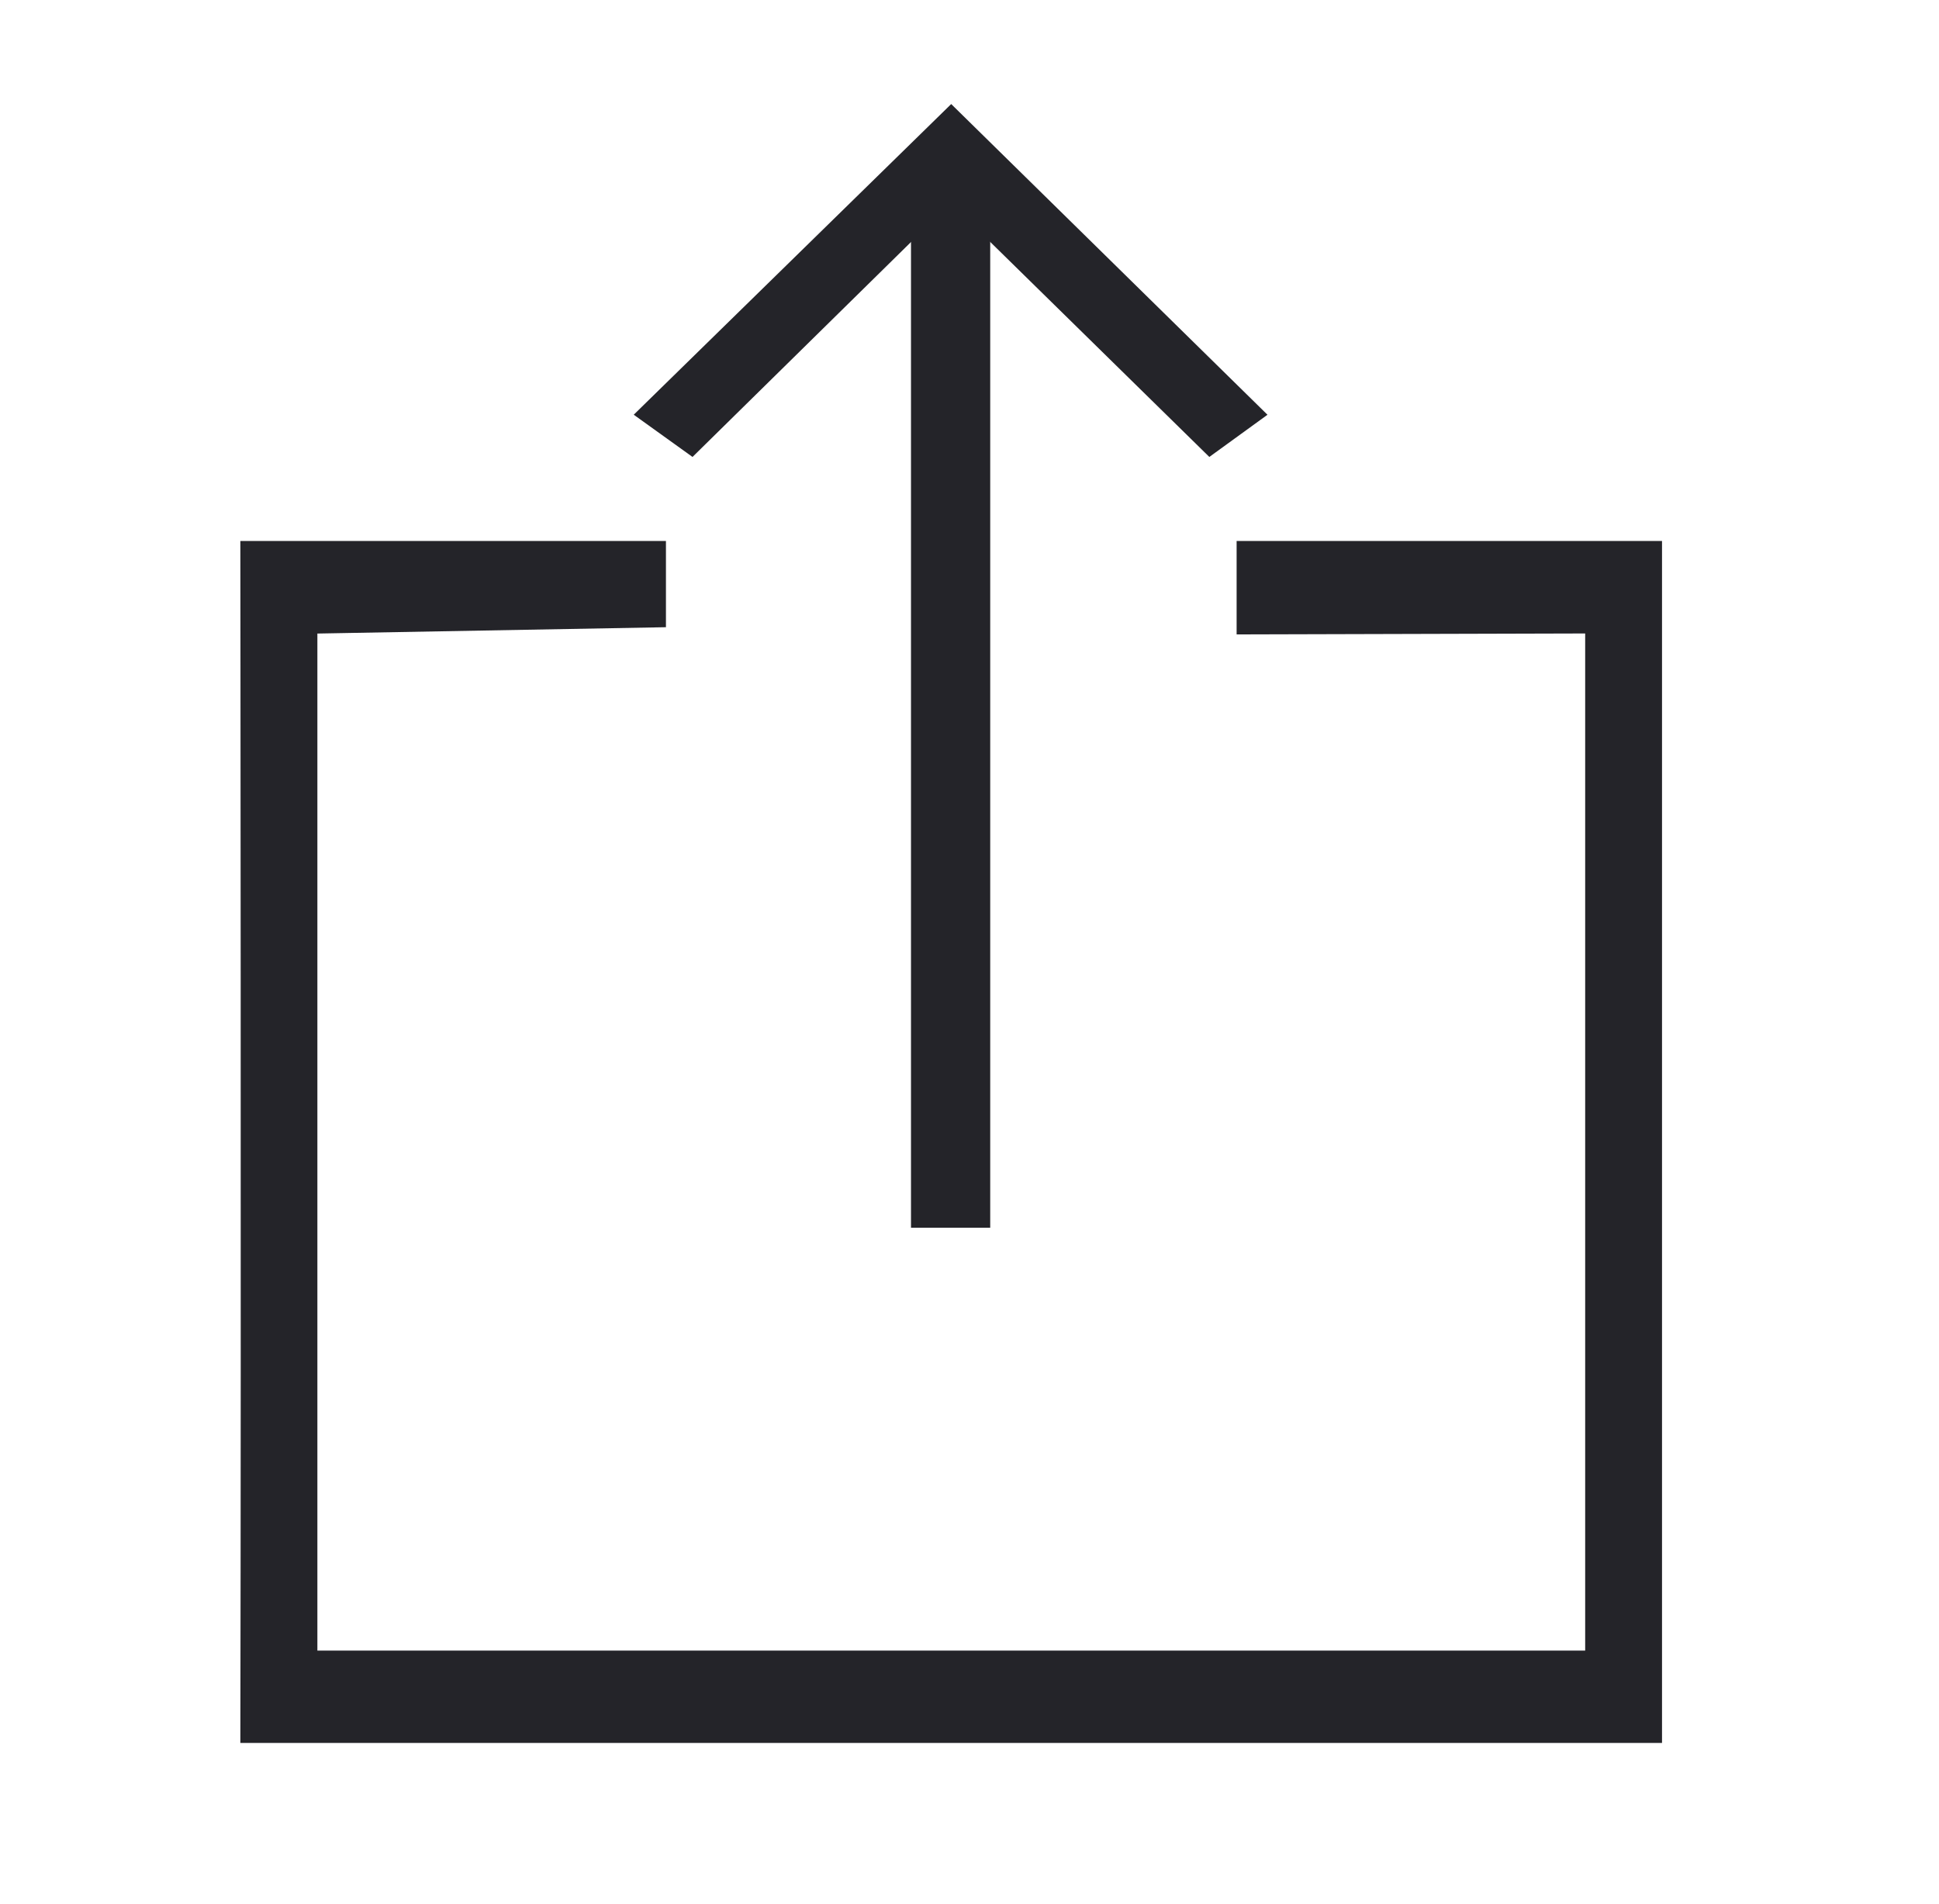
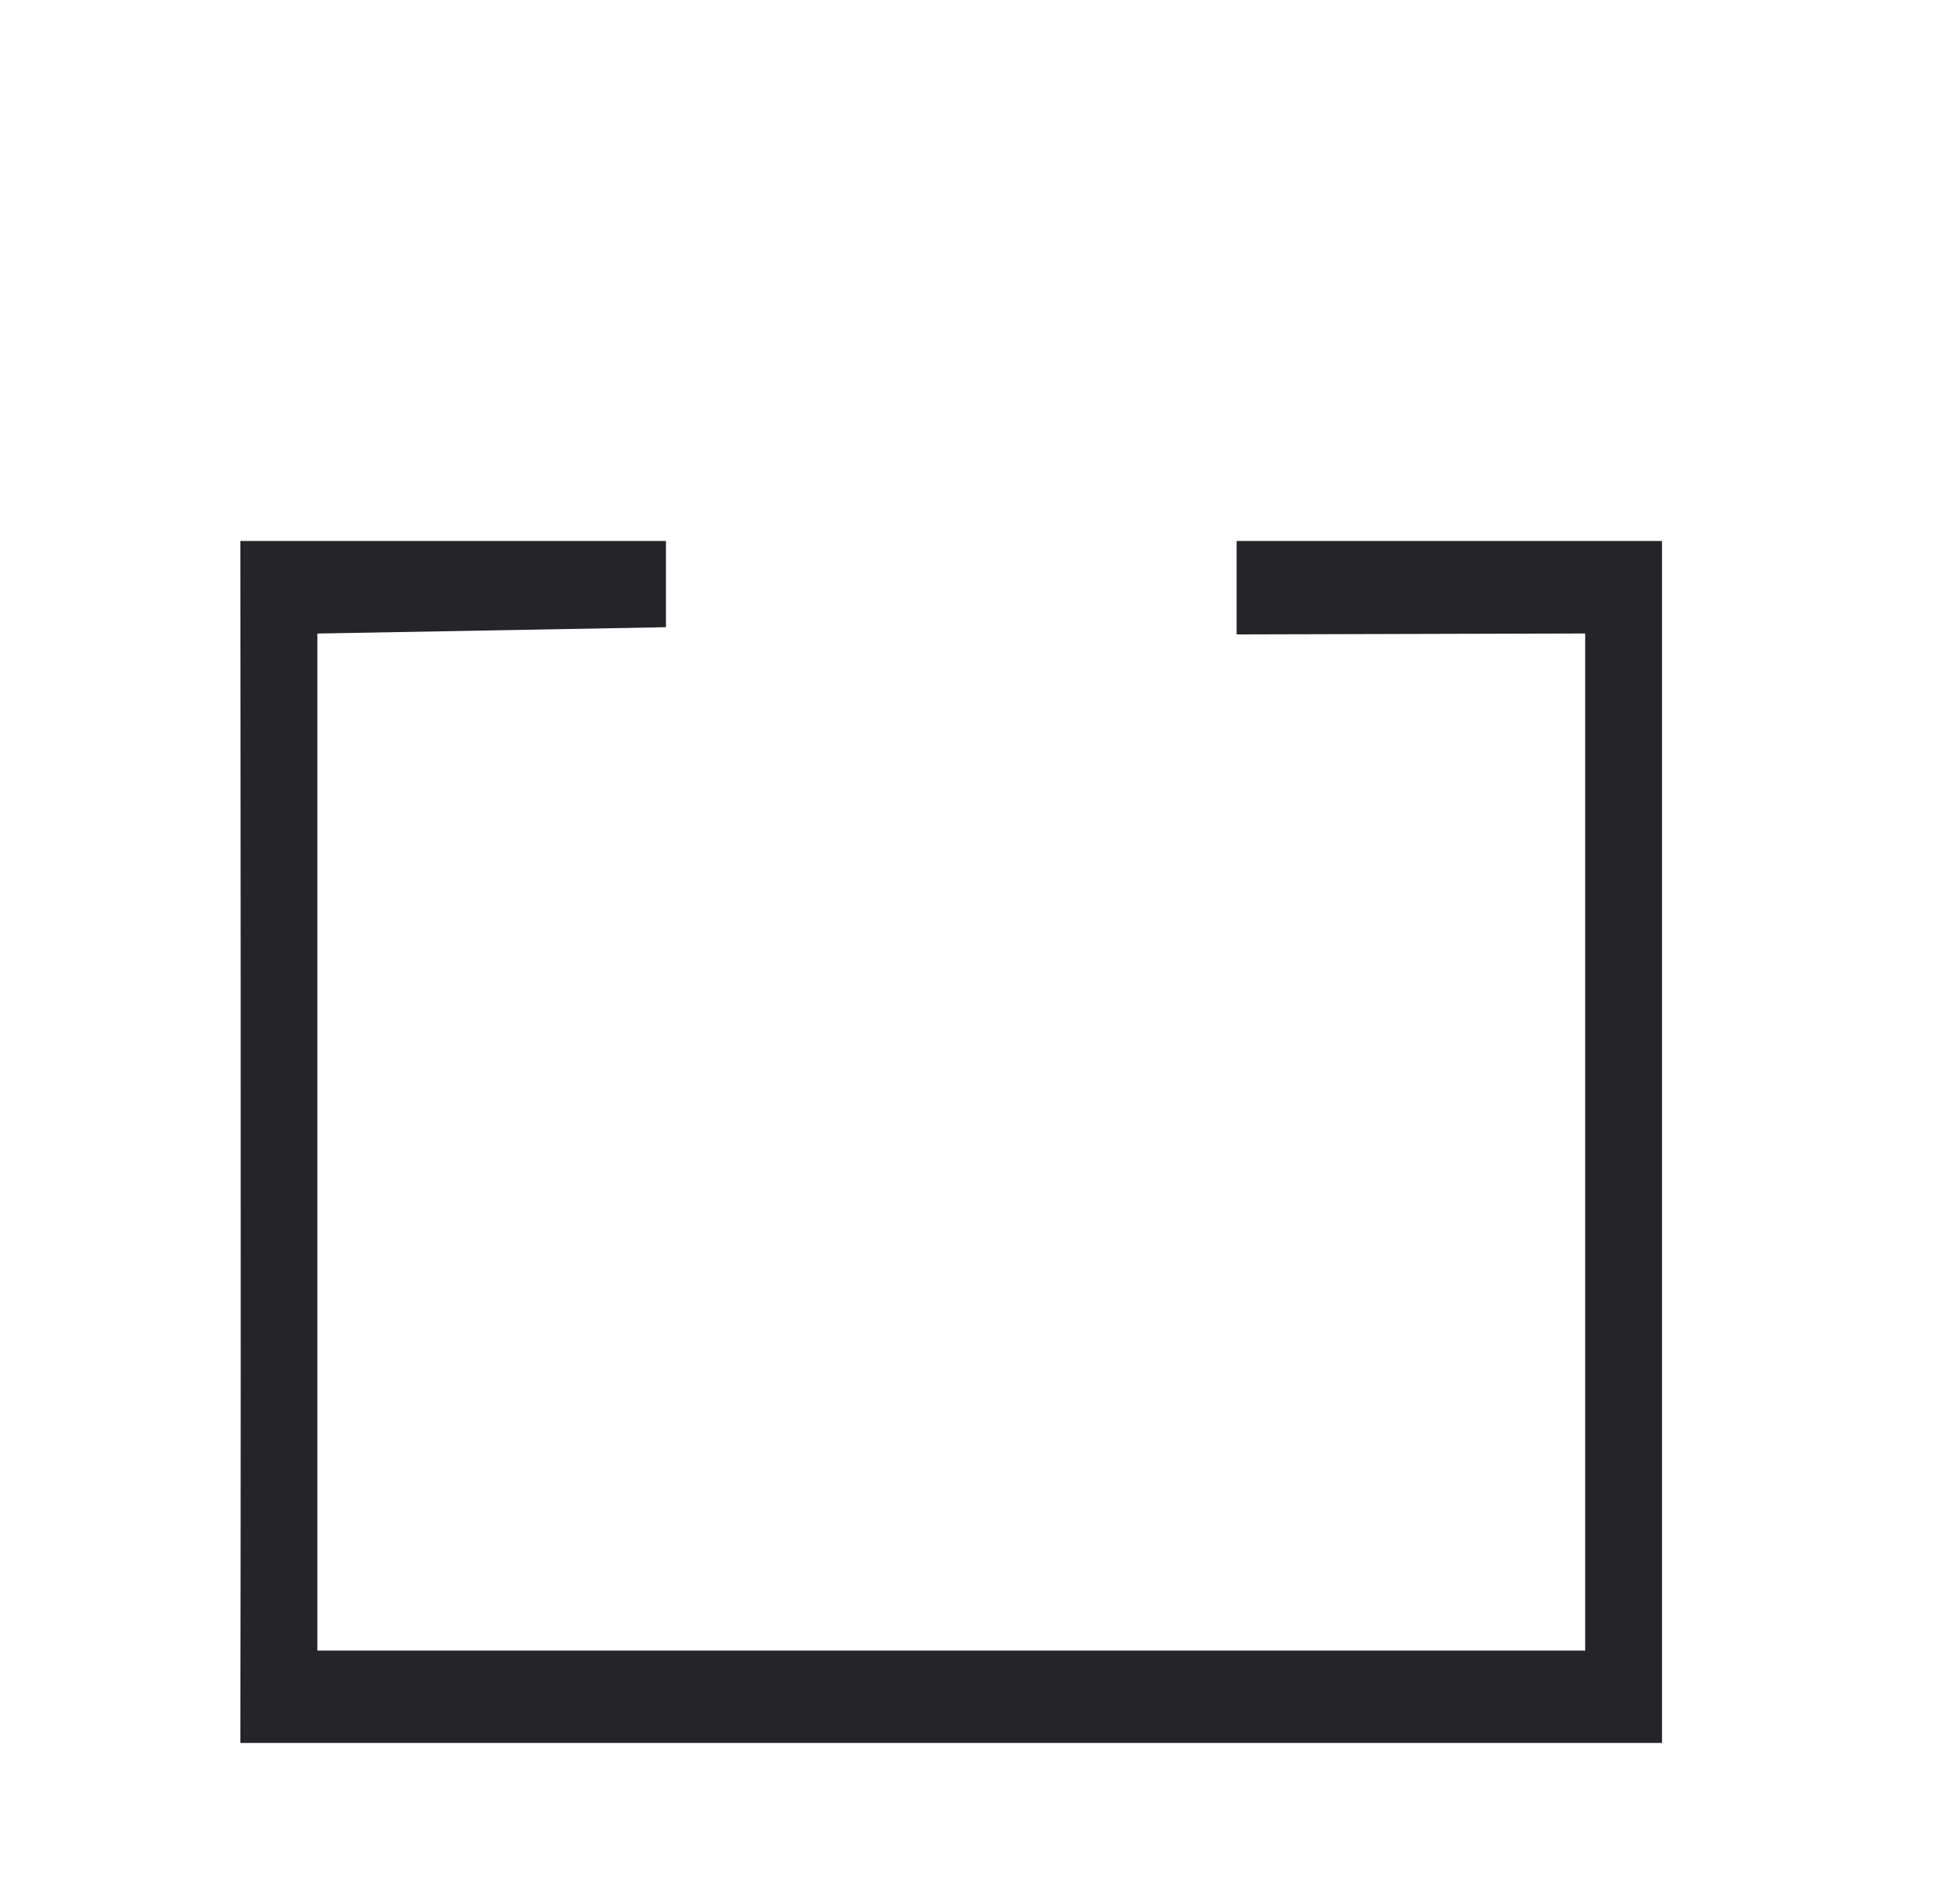
<svg xmlns="http://www.w3.org/2000/svg" width="48.954" height="48.072" viewBox="0 0 48.954 48.072">
  <defs>
    <clipPath id="clip-path">
      <rect id="Rechteck_520" data-name="Rechteck 520" width="48.954" height="48.072" transform="translate(-2.64 -1.955)" fill="none" stroke="#242429" stroke-width="2" />
    </clipPath>
  </defs>
  <g id="Gruppe_597" data-name="Gruppe 597" transform="translate(2.64 1.955)" clip-path="url(#clip-path)">
    <path id="Pfad_15495" data-name="Pfad 15495" d="M41.905,39.371H6.012c.023-10.942,0-30.348,0-30.348H16.757V11.2l-8.8.16h0c0,.719,0,25.679,0,25.679H39.965V11.358l-8.8.024V9.023H41.905Z" transform="translate(-2.584 2.681)" fill="#242429" />
-     <path id="Linie_306" data-name="Linie 306" d="M1.29,25.814h-2v-27h2Z" transform="translate(21.07 3.229)" fill="#242429" />
-     <path id="Pfad_15496" data-name="Pfad 15496" d="M24.157,7.957l-6.532-6.41-6.516,6.41L9.625,6.891,17.64-.953l7.985,7.845Z" transform="translate(3.735 1.625)" fill="#242429" />
  </g>
</svg>